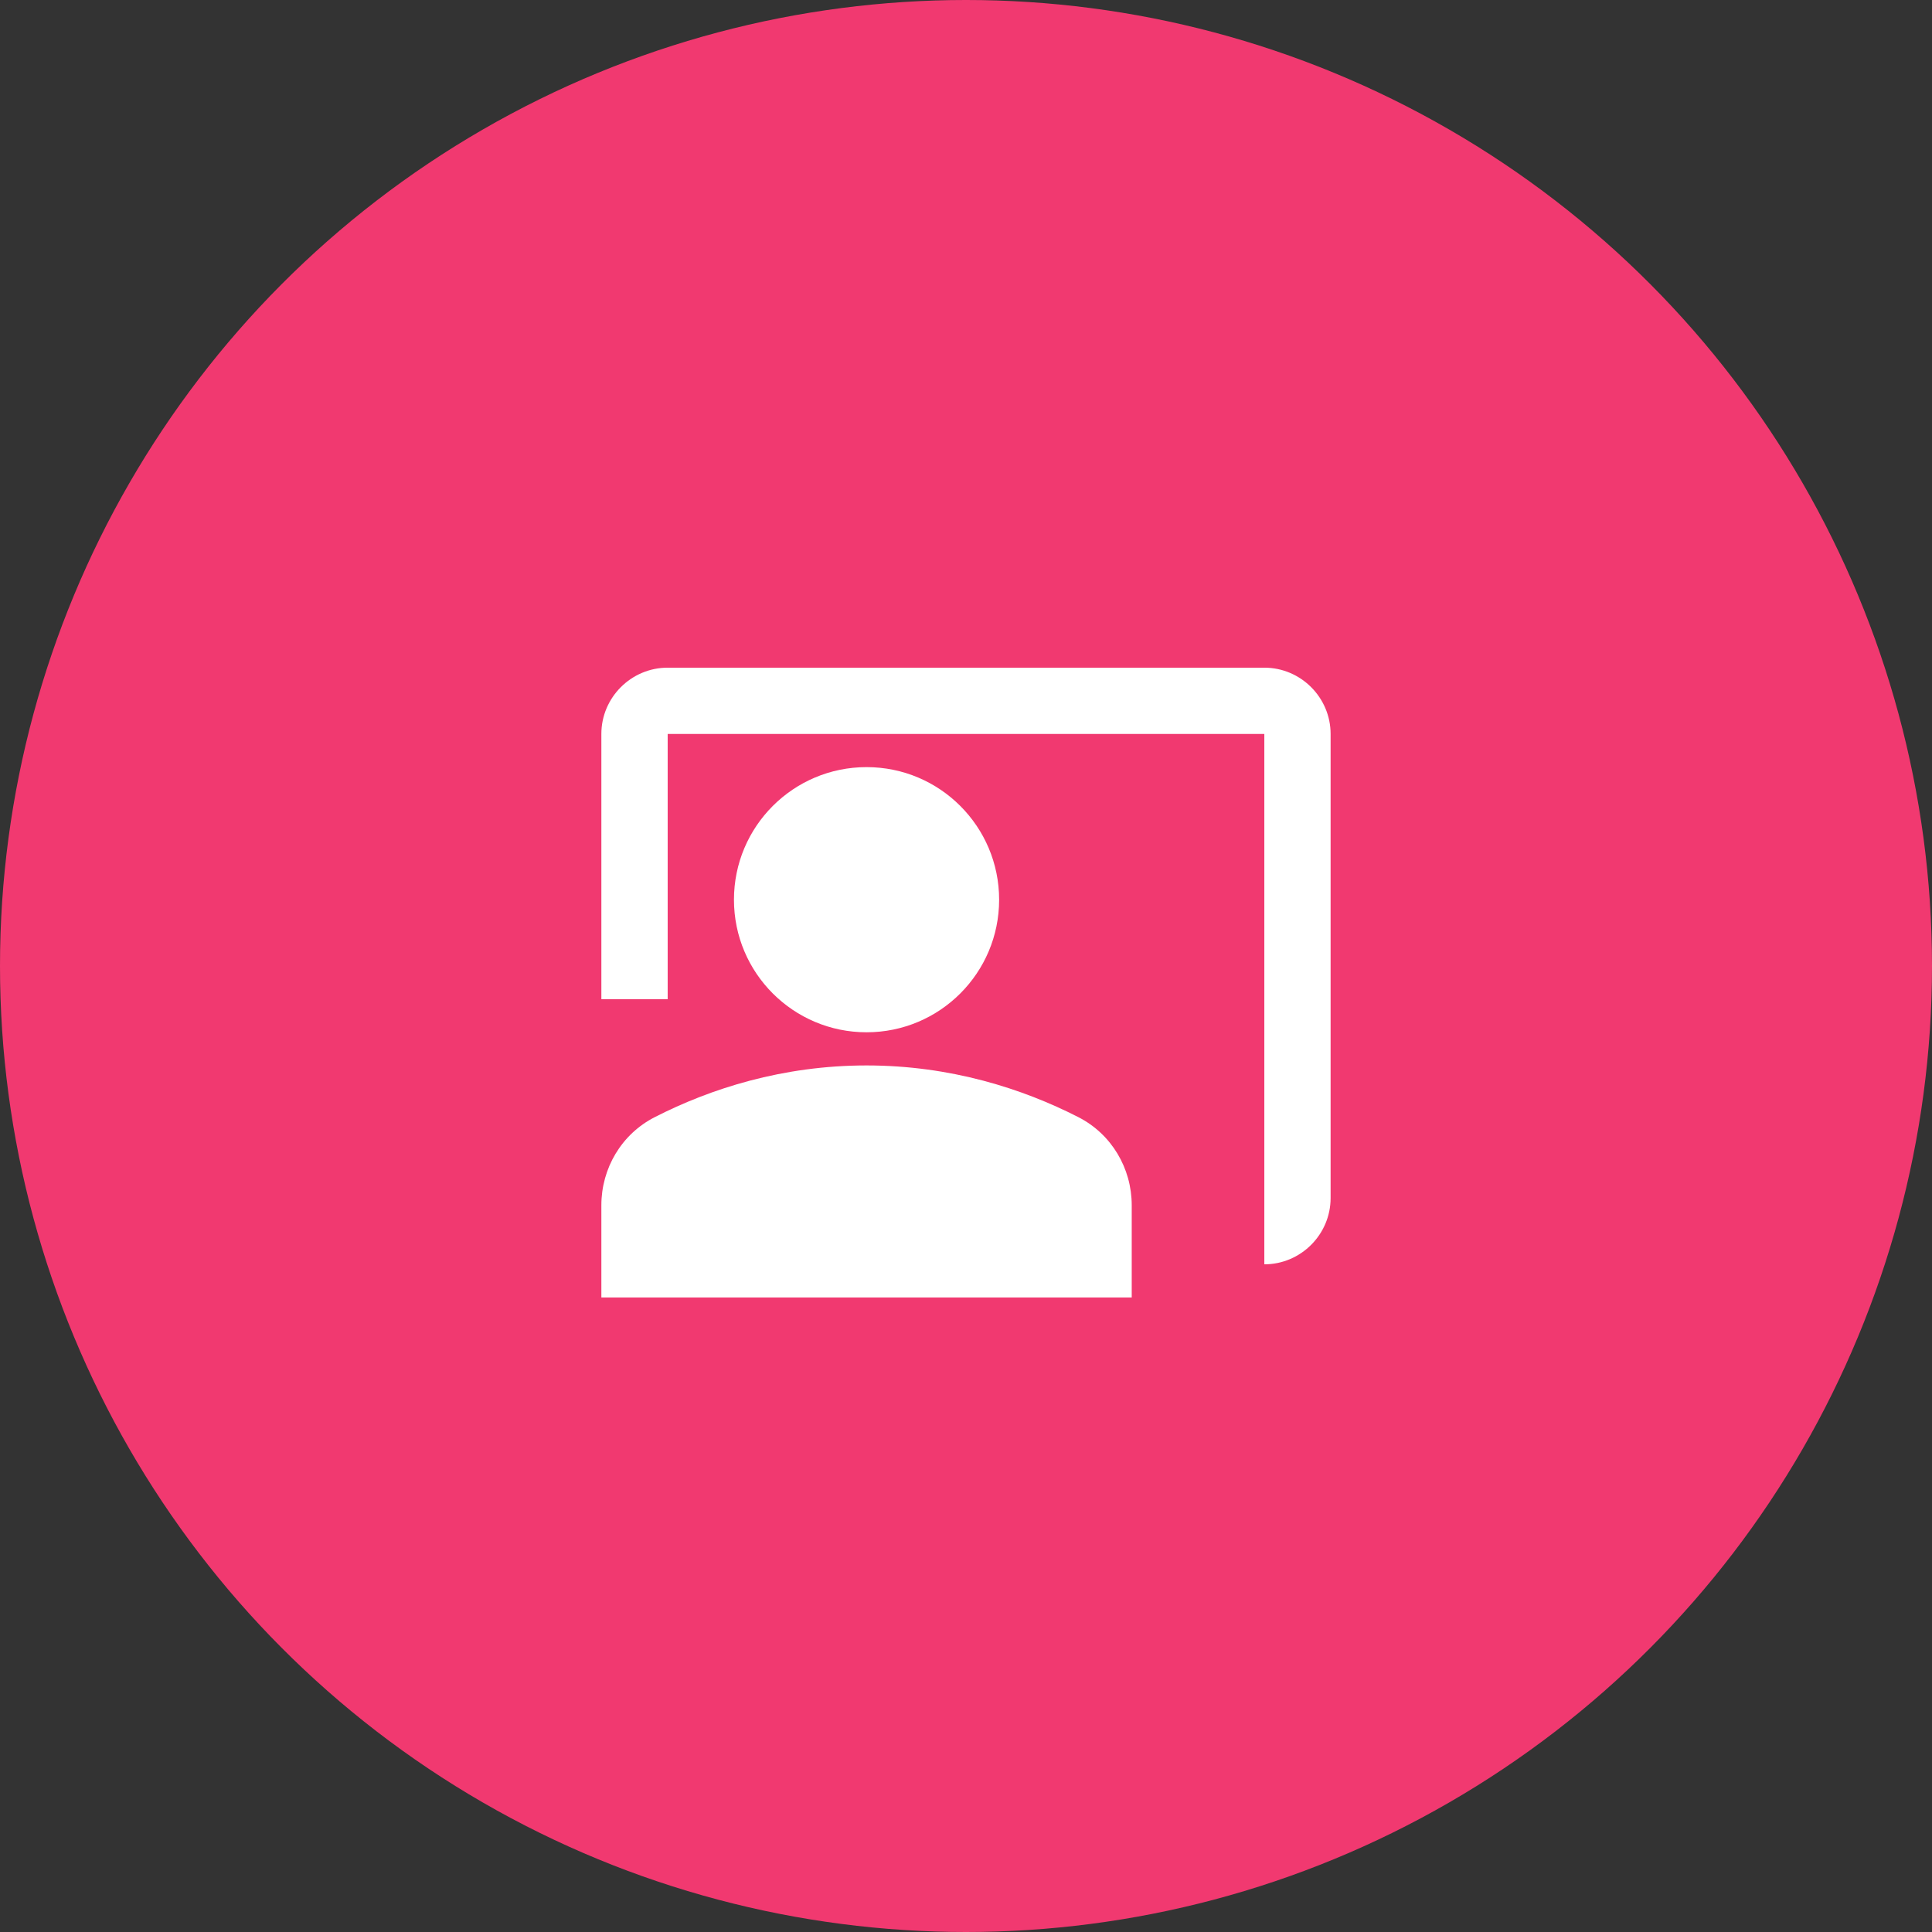
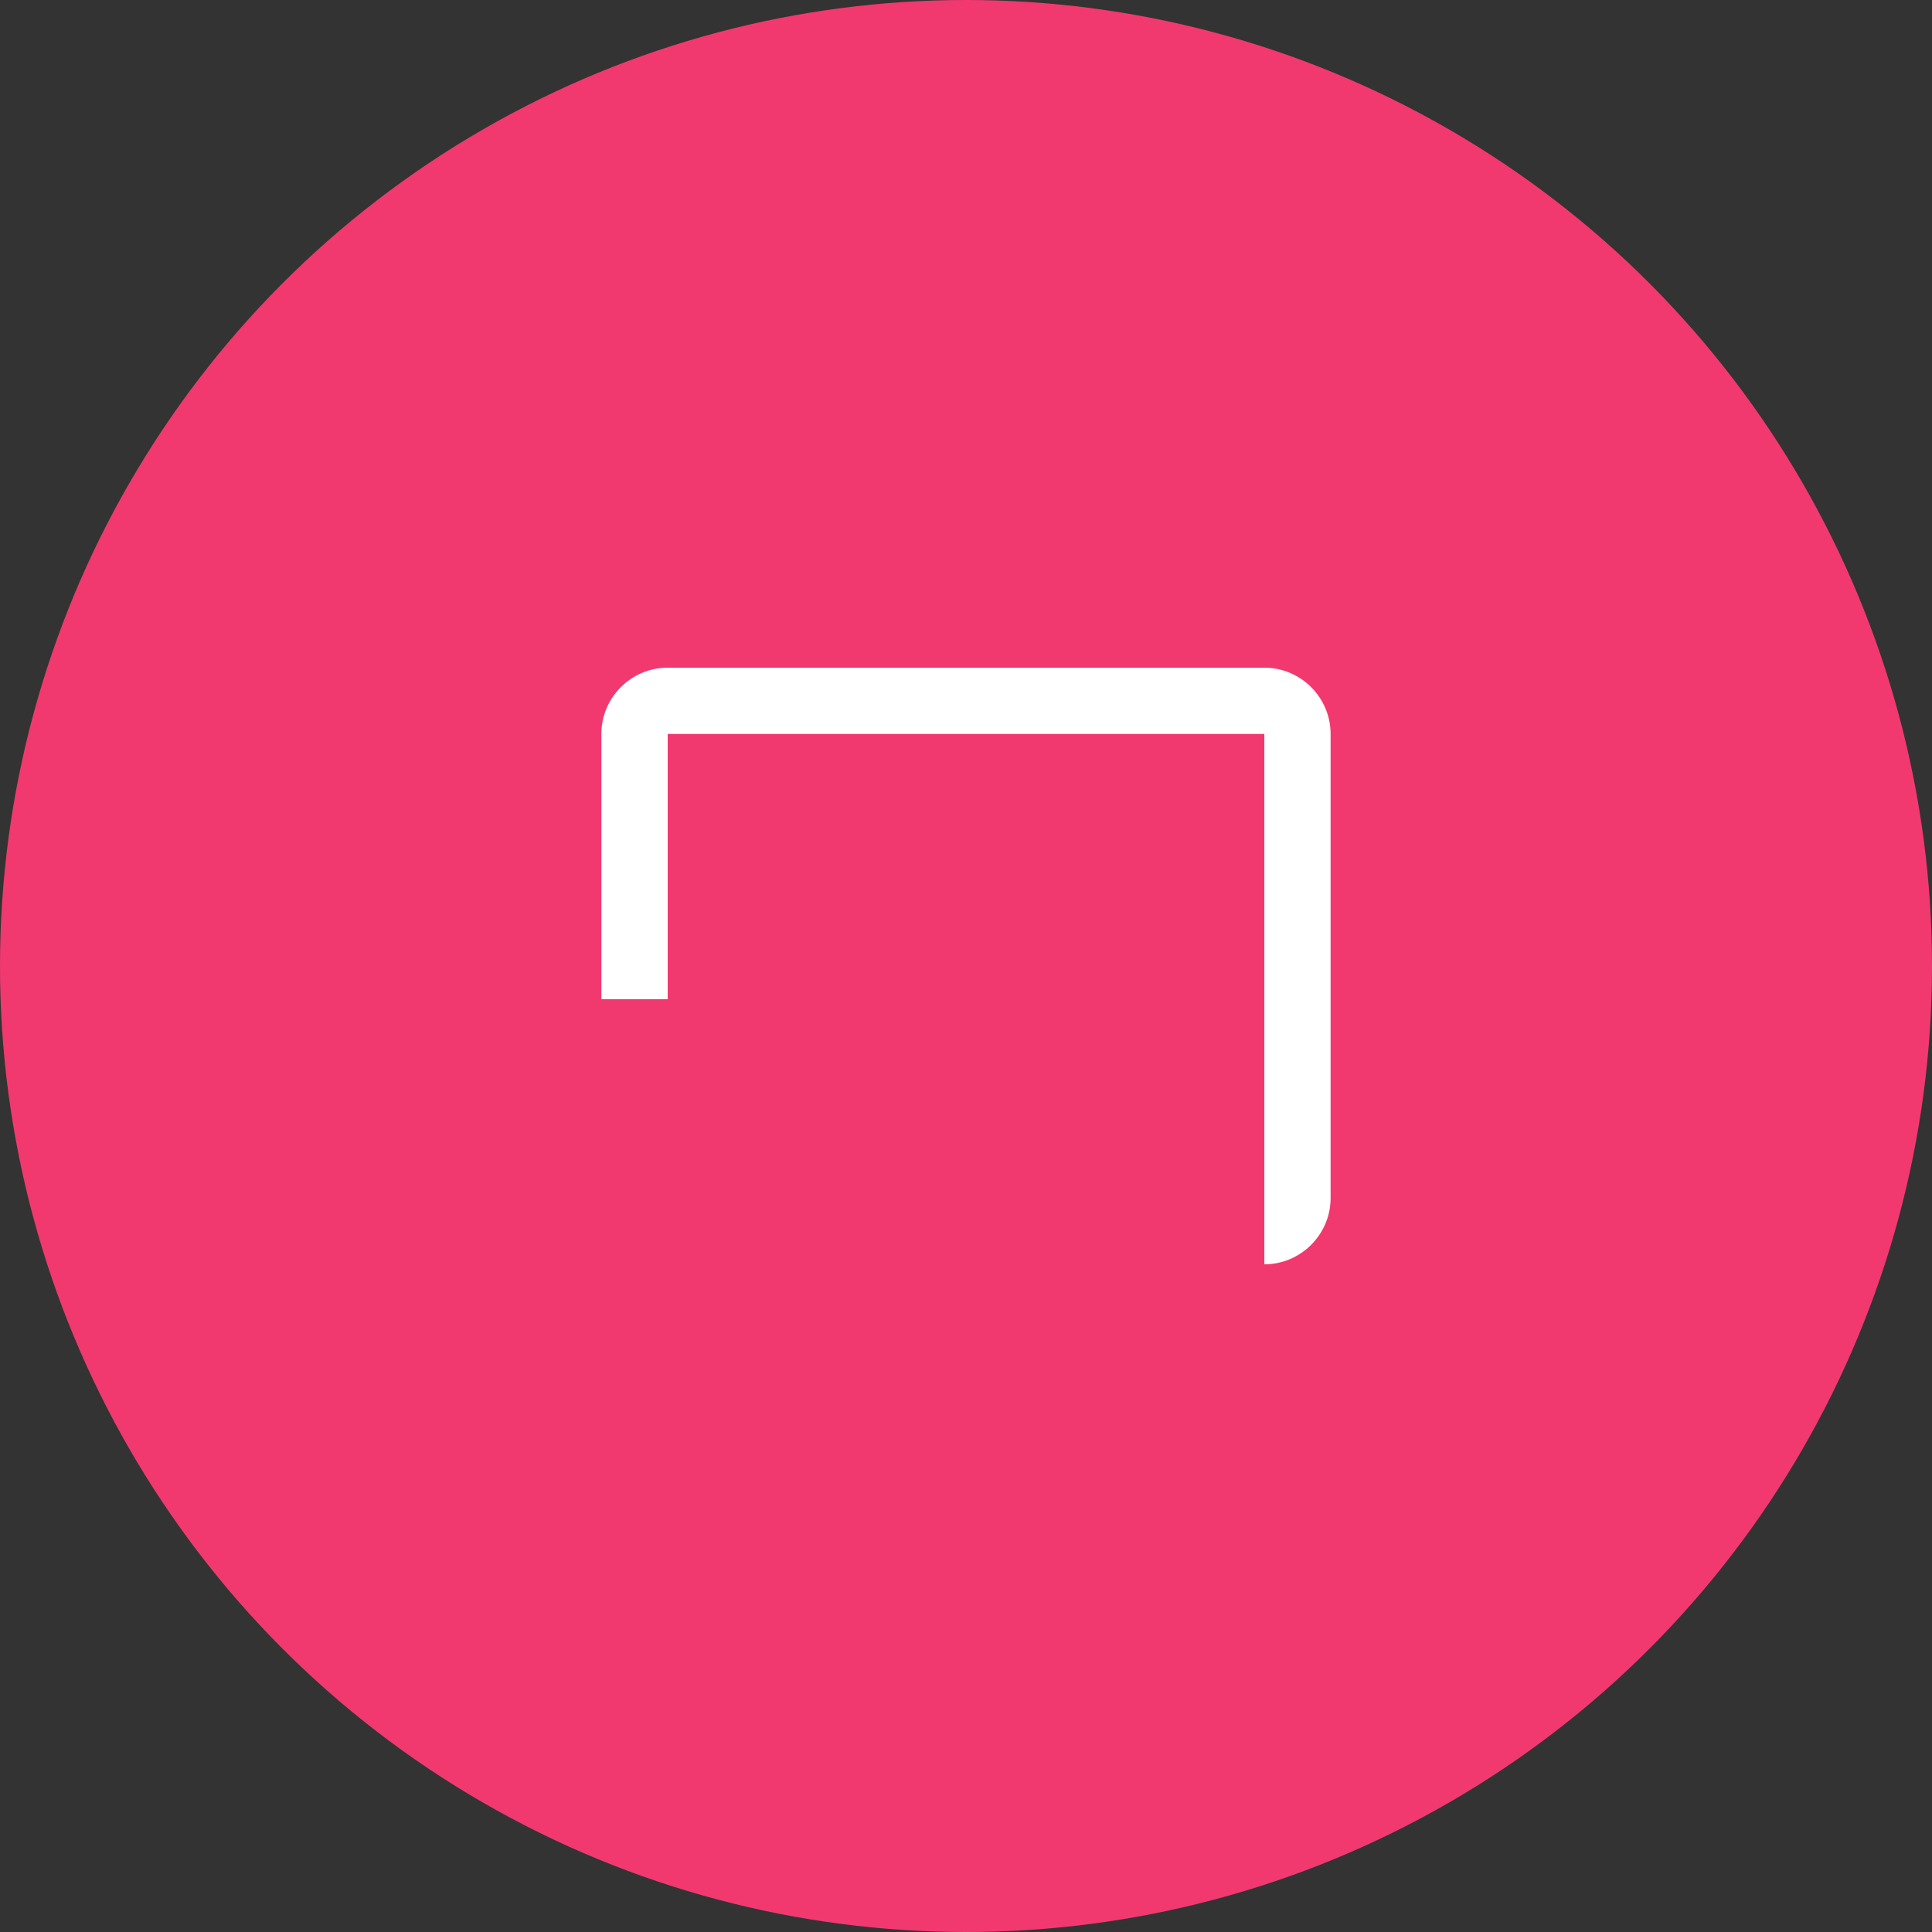
<svg xmlns="http://www.w3.org/2000/svg" width="68" height="68" viewBox="0 0 68 68" fill="none">
  <rect x="0" y="0" width="68" height="68" fill="#333333" stroke="none" />
  <circle cx="34" cy="34" r="34" fill="#F13970" />
  <g clip-path="url(#clip0_1644_13074)">
    <path d="M44.5 23.5H23.5C22.216 23.5 21.166 24.55 21.166 25.833V35.167H23.5V25.833H44.5V44.5C45.783 44.5 46.833 43.45 46.833 42.167V25.833C46.833 24.55 45.783 23.5 44.5 23.5Z" fill="white" />
-     <path d="M30.5 36.333C33.077 36.333 35.166 34.244 35.166 31.667C35.166 29.089 33.077 27 30.5 27C27.922 27 25.833 29.089 25.833 31.667C25.833 34.244 27.922 36.333 30.5 36.333Z" fill="white" />
-     <path d="M37.955 39.32C35.995 38.317 33.452 37.5 30.5 37.5C27.548 37.5 25.005 38.317 23.045 39.32C21.878 39.915 21.166 41.117 21.166 42.423V45.667H39.833V42.423C39.833 41.117 39.121 39.915 37.955 39.32Z" fill="white" />
  </g>
  <defs>
    <clipPath id="clip0_1644_13074">
      <rect width="28" height="28" fill="white" transform="translate(20 20)" />
    </clipPath>
  </defs>
</svg>